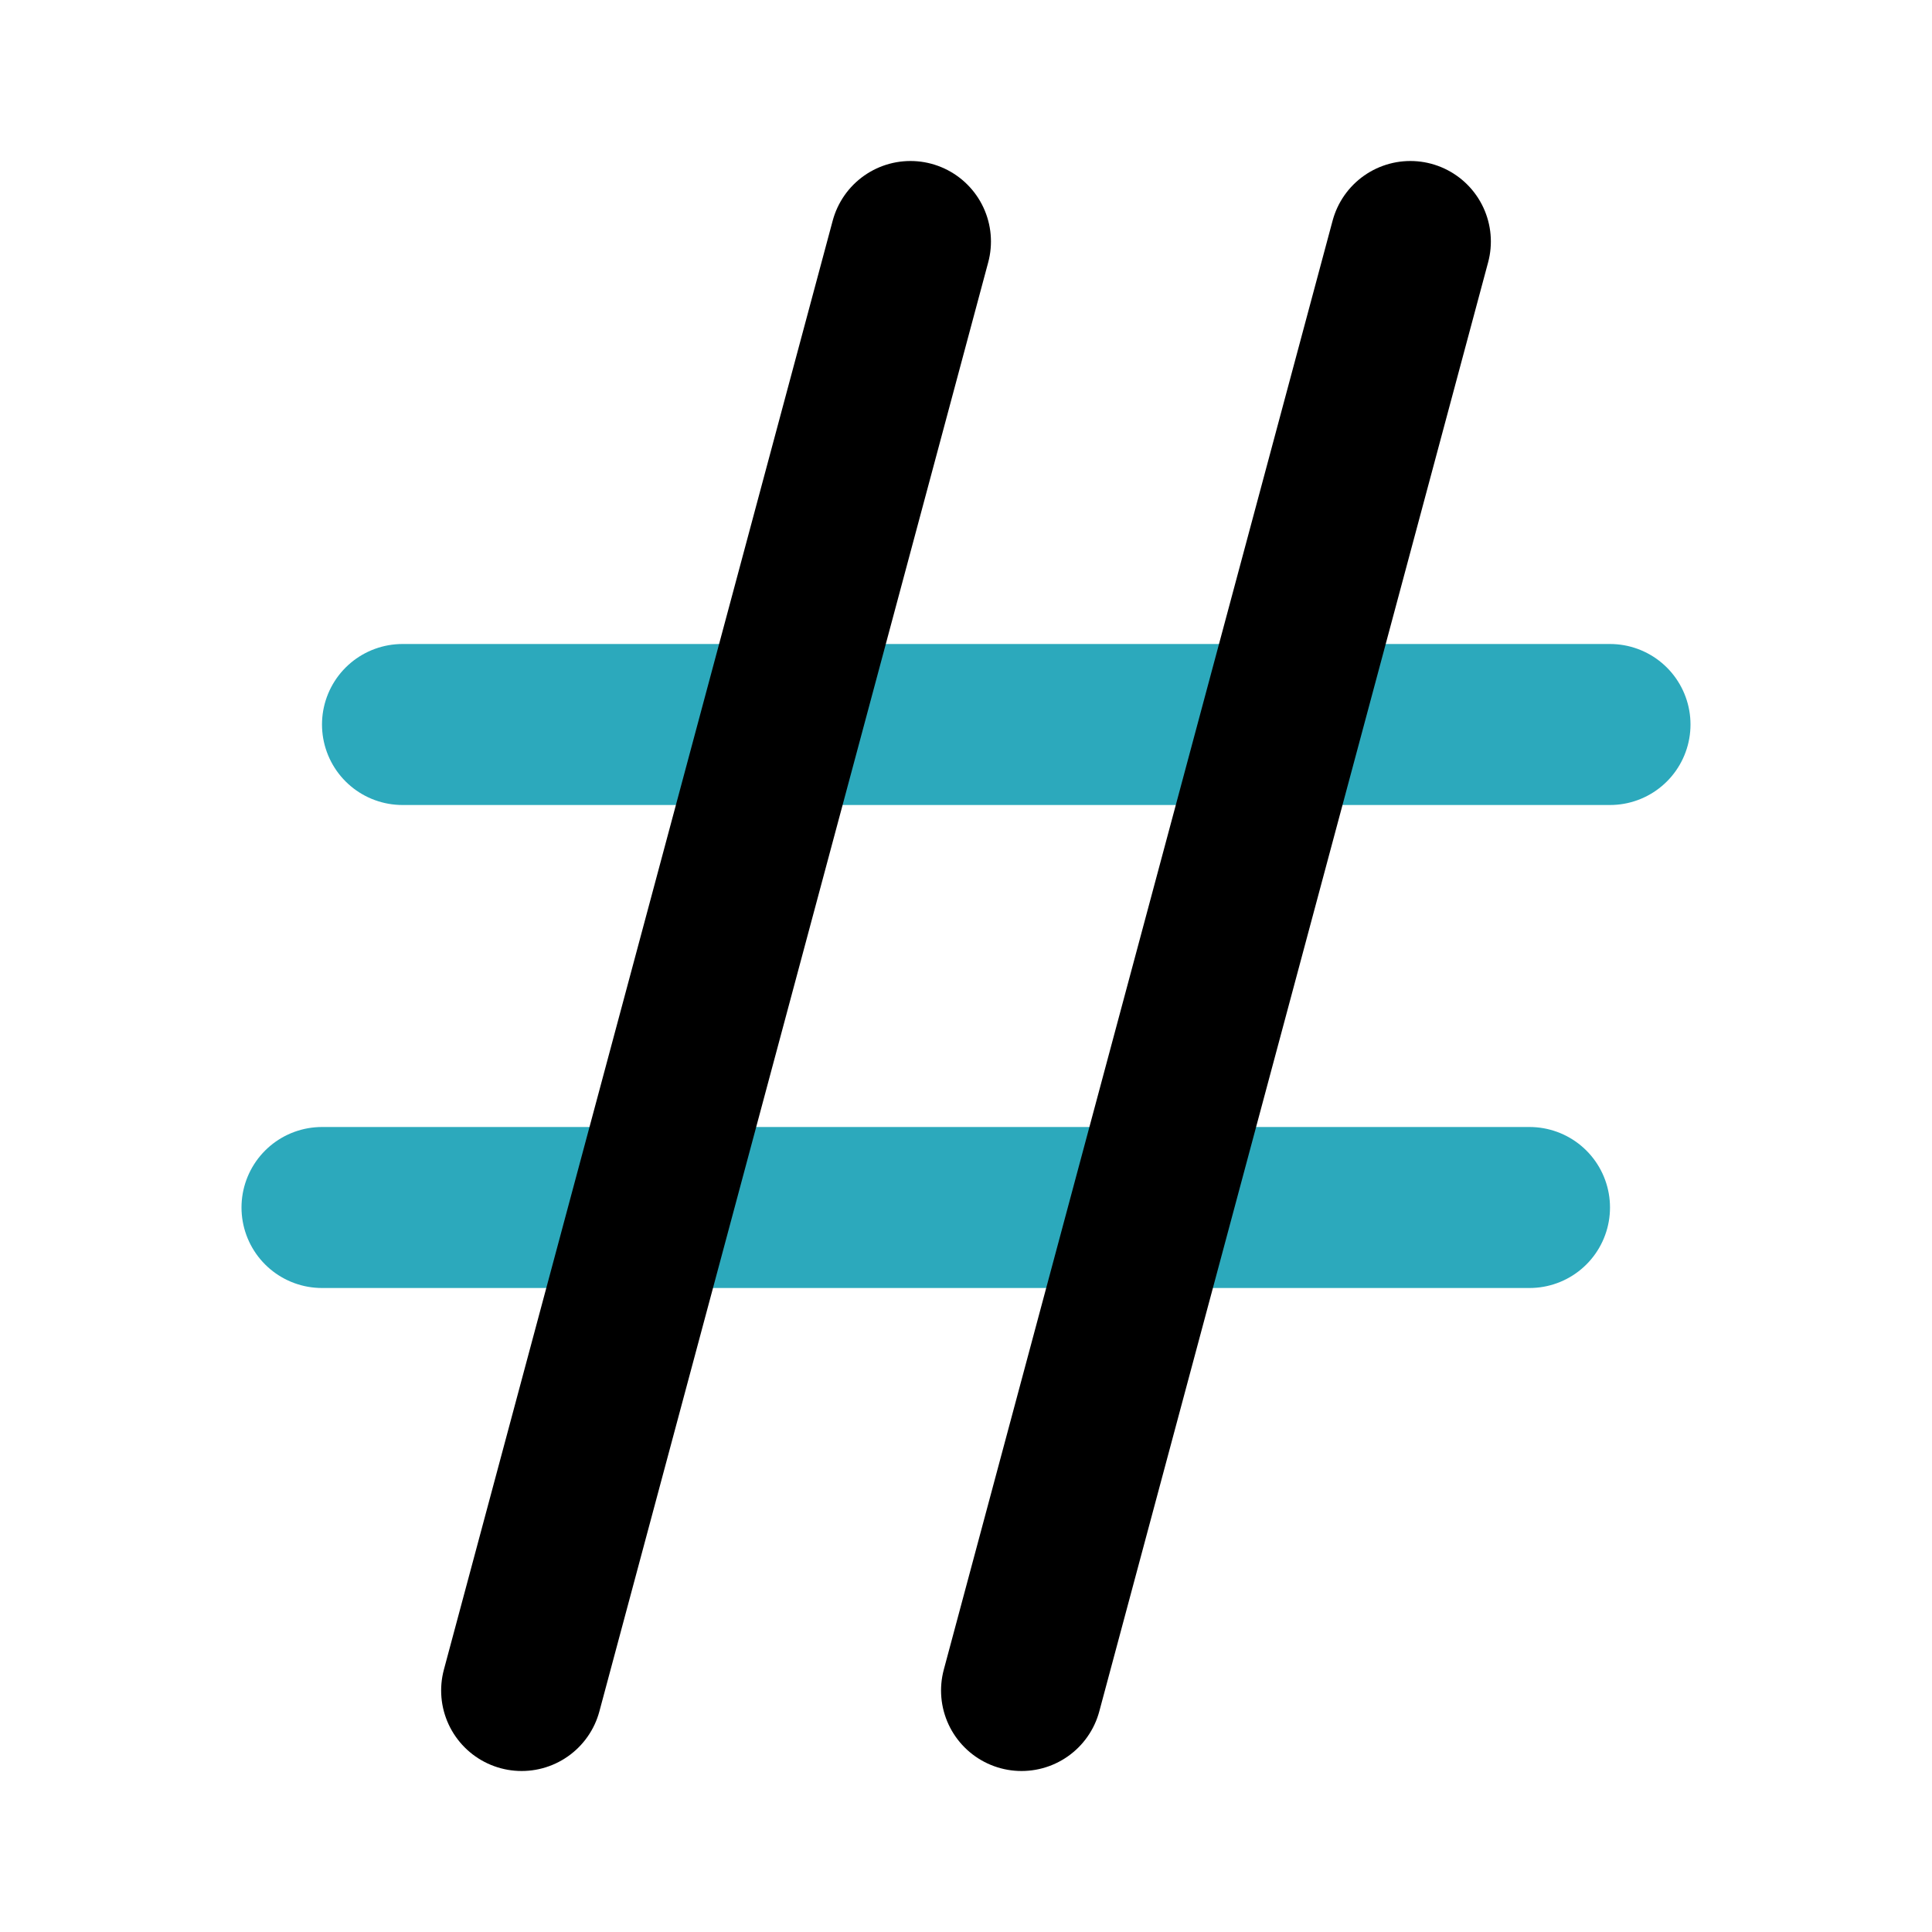
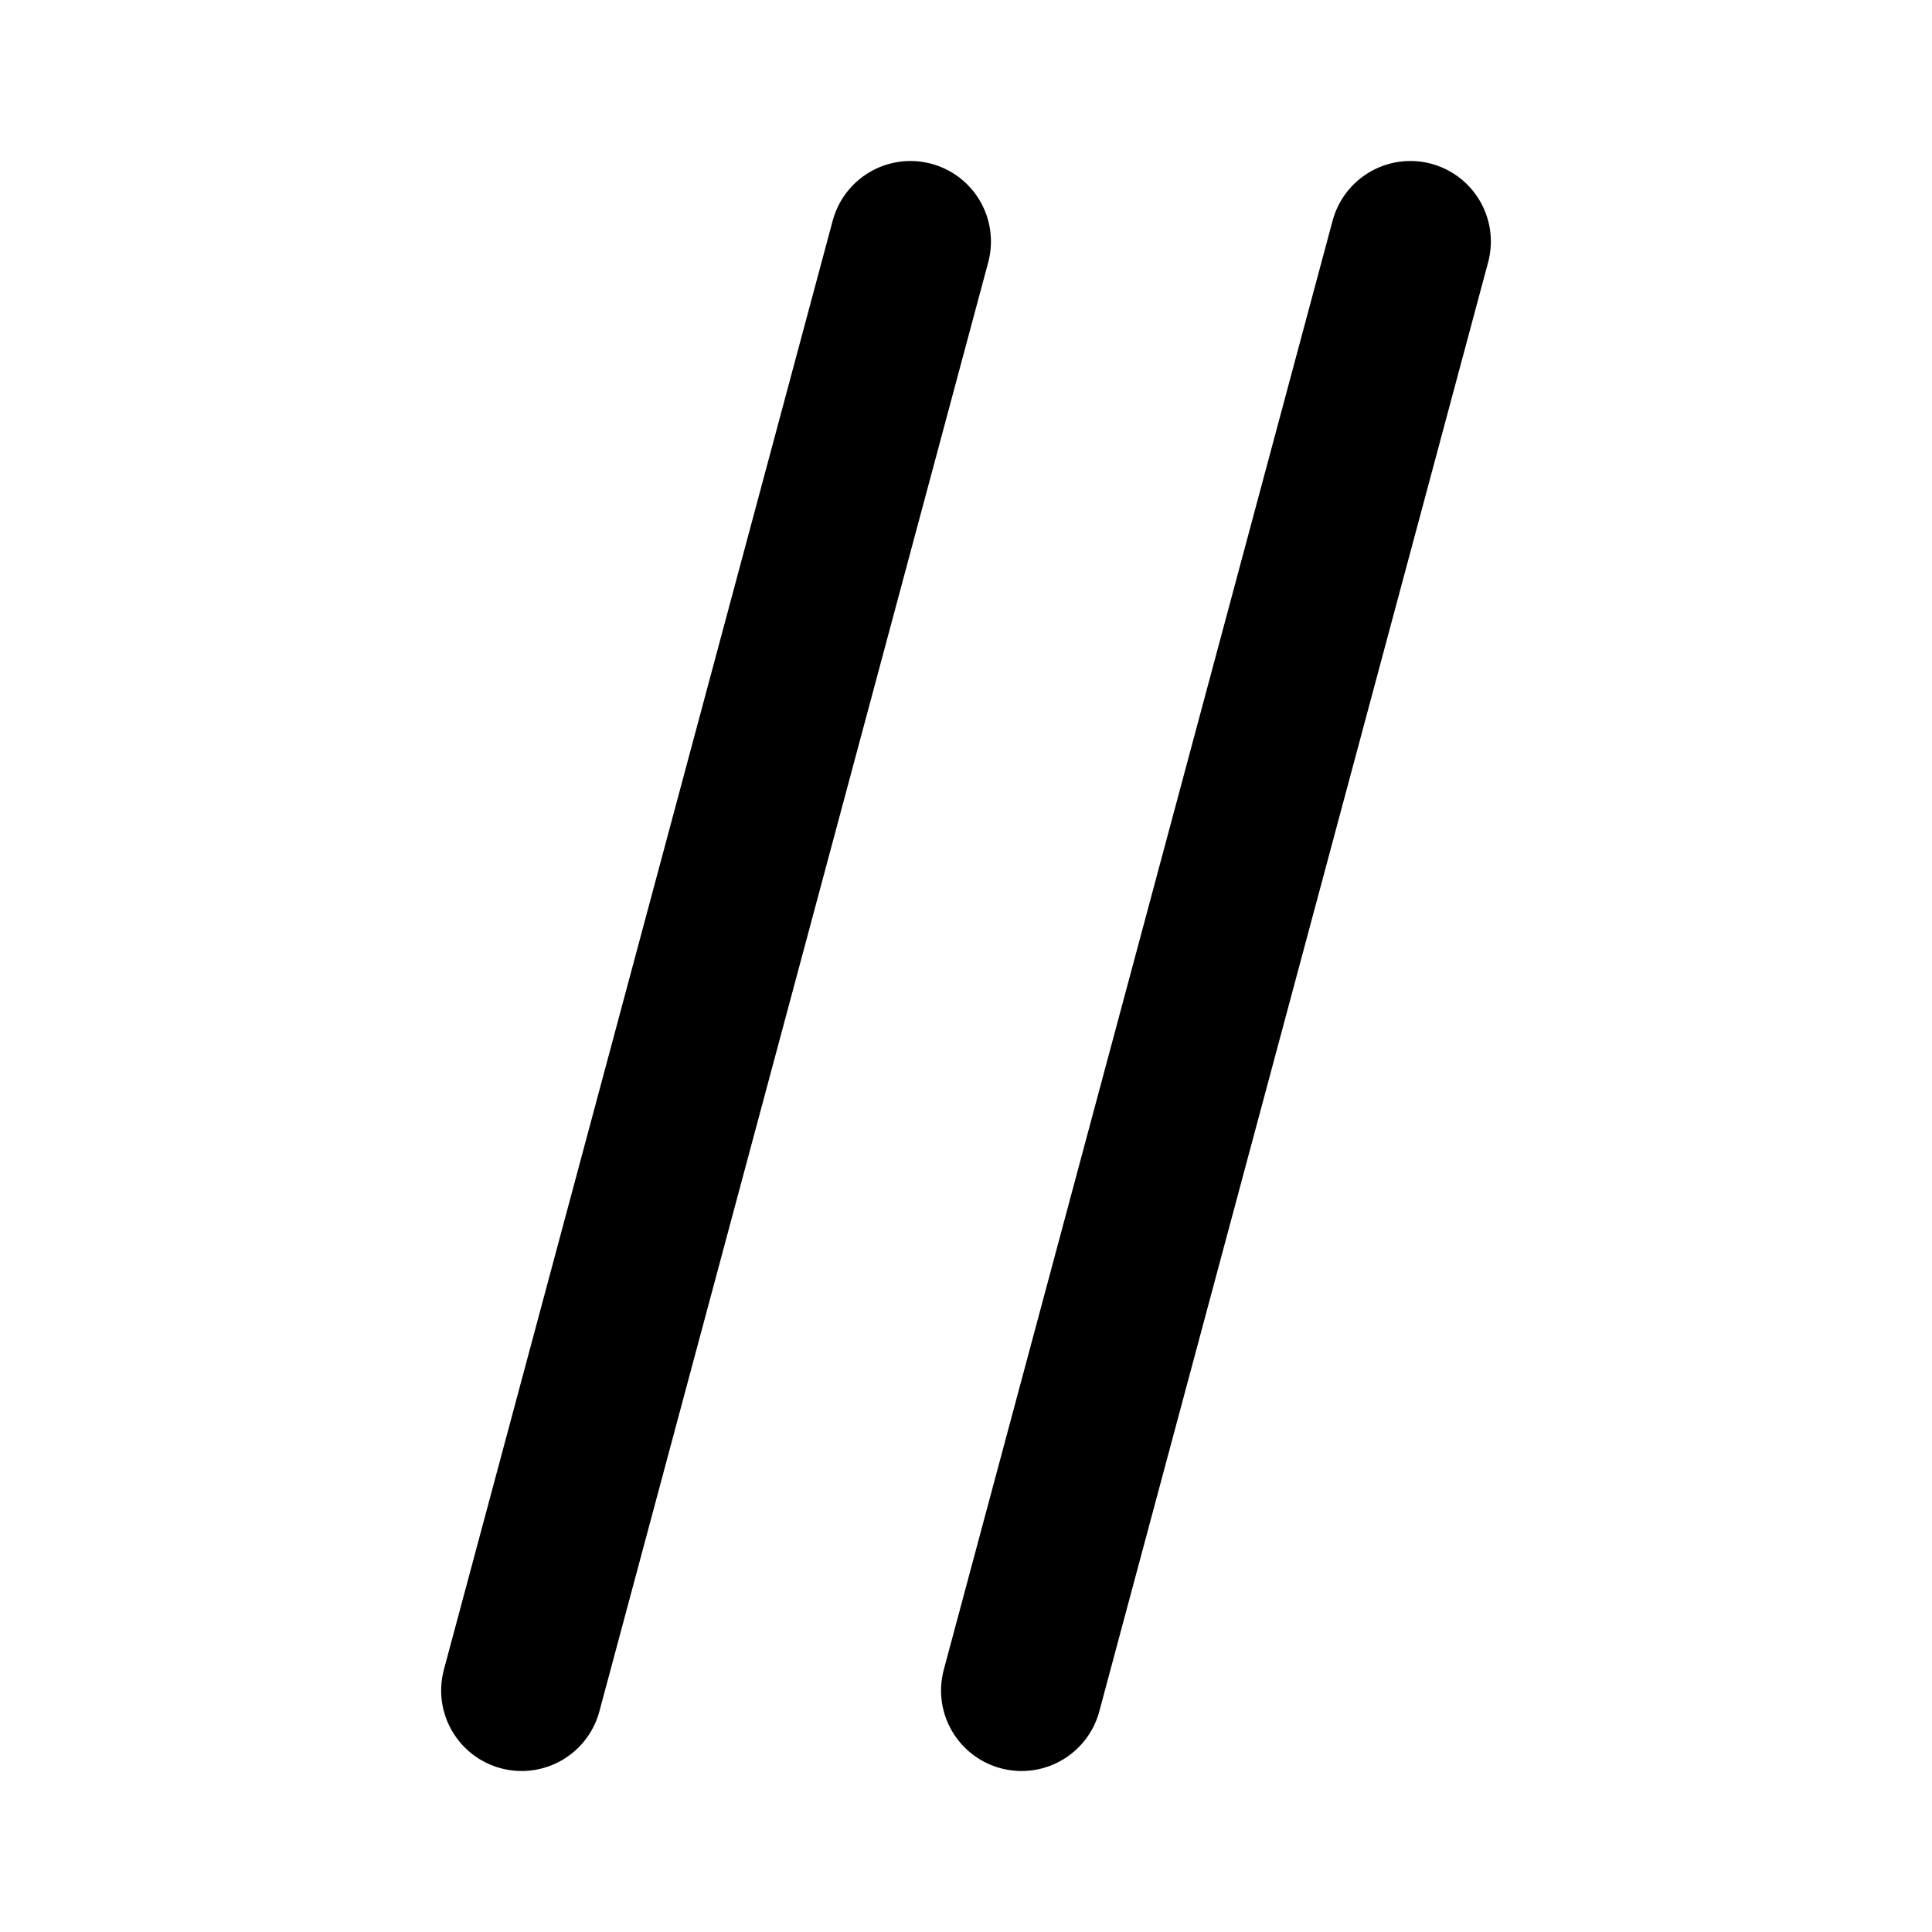
<svg xmlns="http://www.w3.org/2000/svg" fill="#000000" width="800px" height="800px" viewBox="0 0 24 24" id="hastag" data-name="Line Color" class="icon line-color">
-   <path id="secondary" d="M5,9H20M4,15H19" style="fill: none; stroke: rgb(44, 169, 188); stroke-linecap: round; stroke-linejoin: round; stroke-width: 2;" />
  <path id="primary" d="M17.52,3,12.69,21M6.48,21,11.31,3" style="fill: none; stroke: rgb(0, 0, 0); stroke-linecap: round; stroke-linejoin: round; stroke-width: 2;" />
</svg>